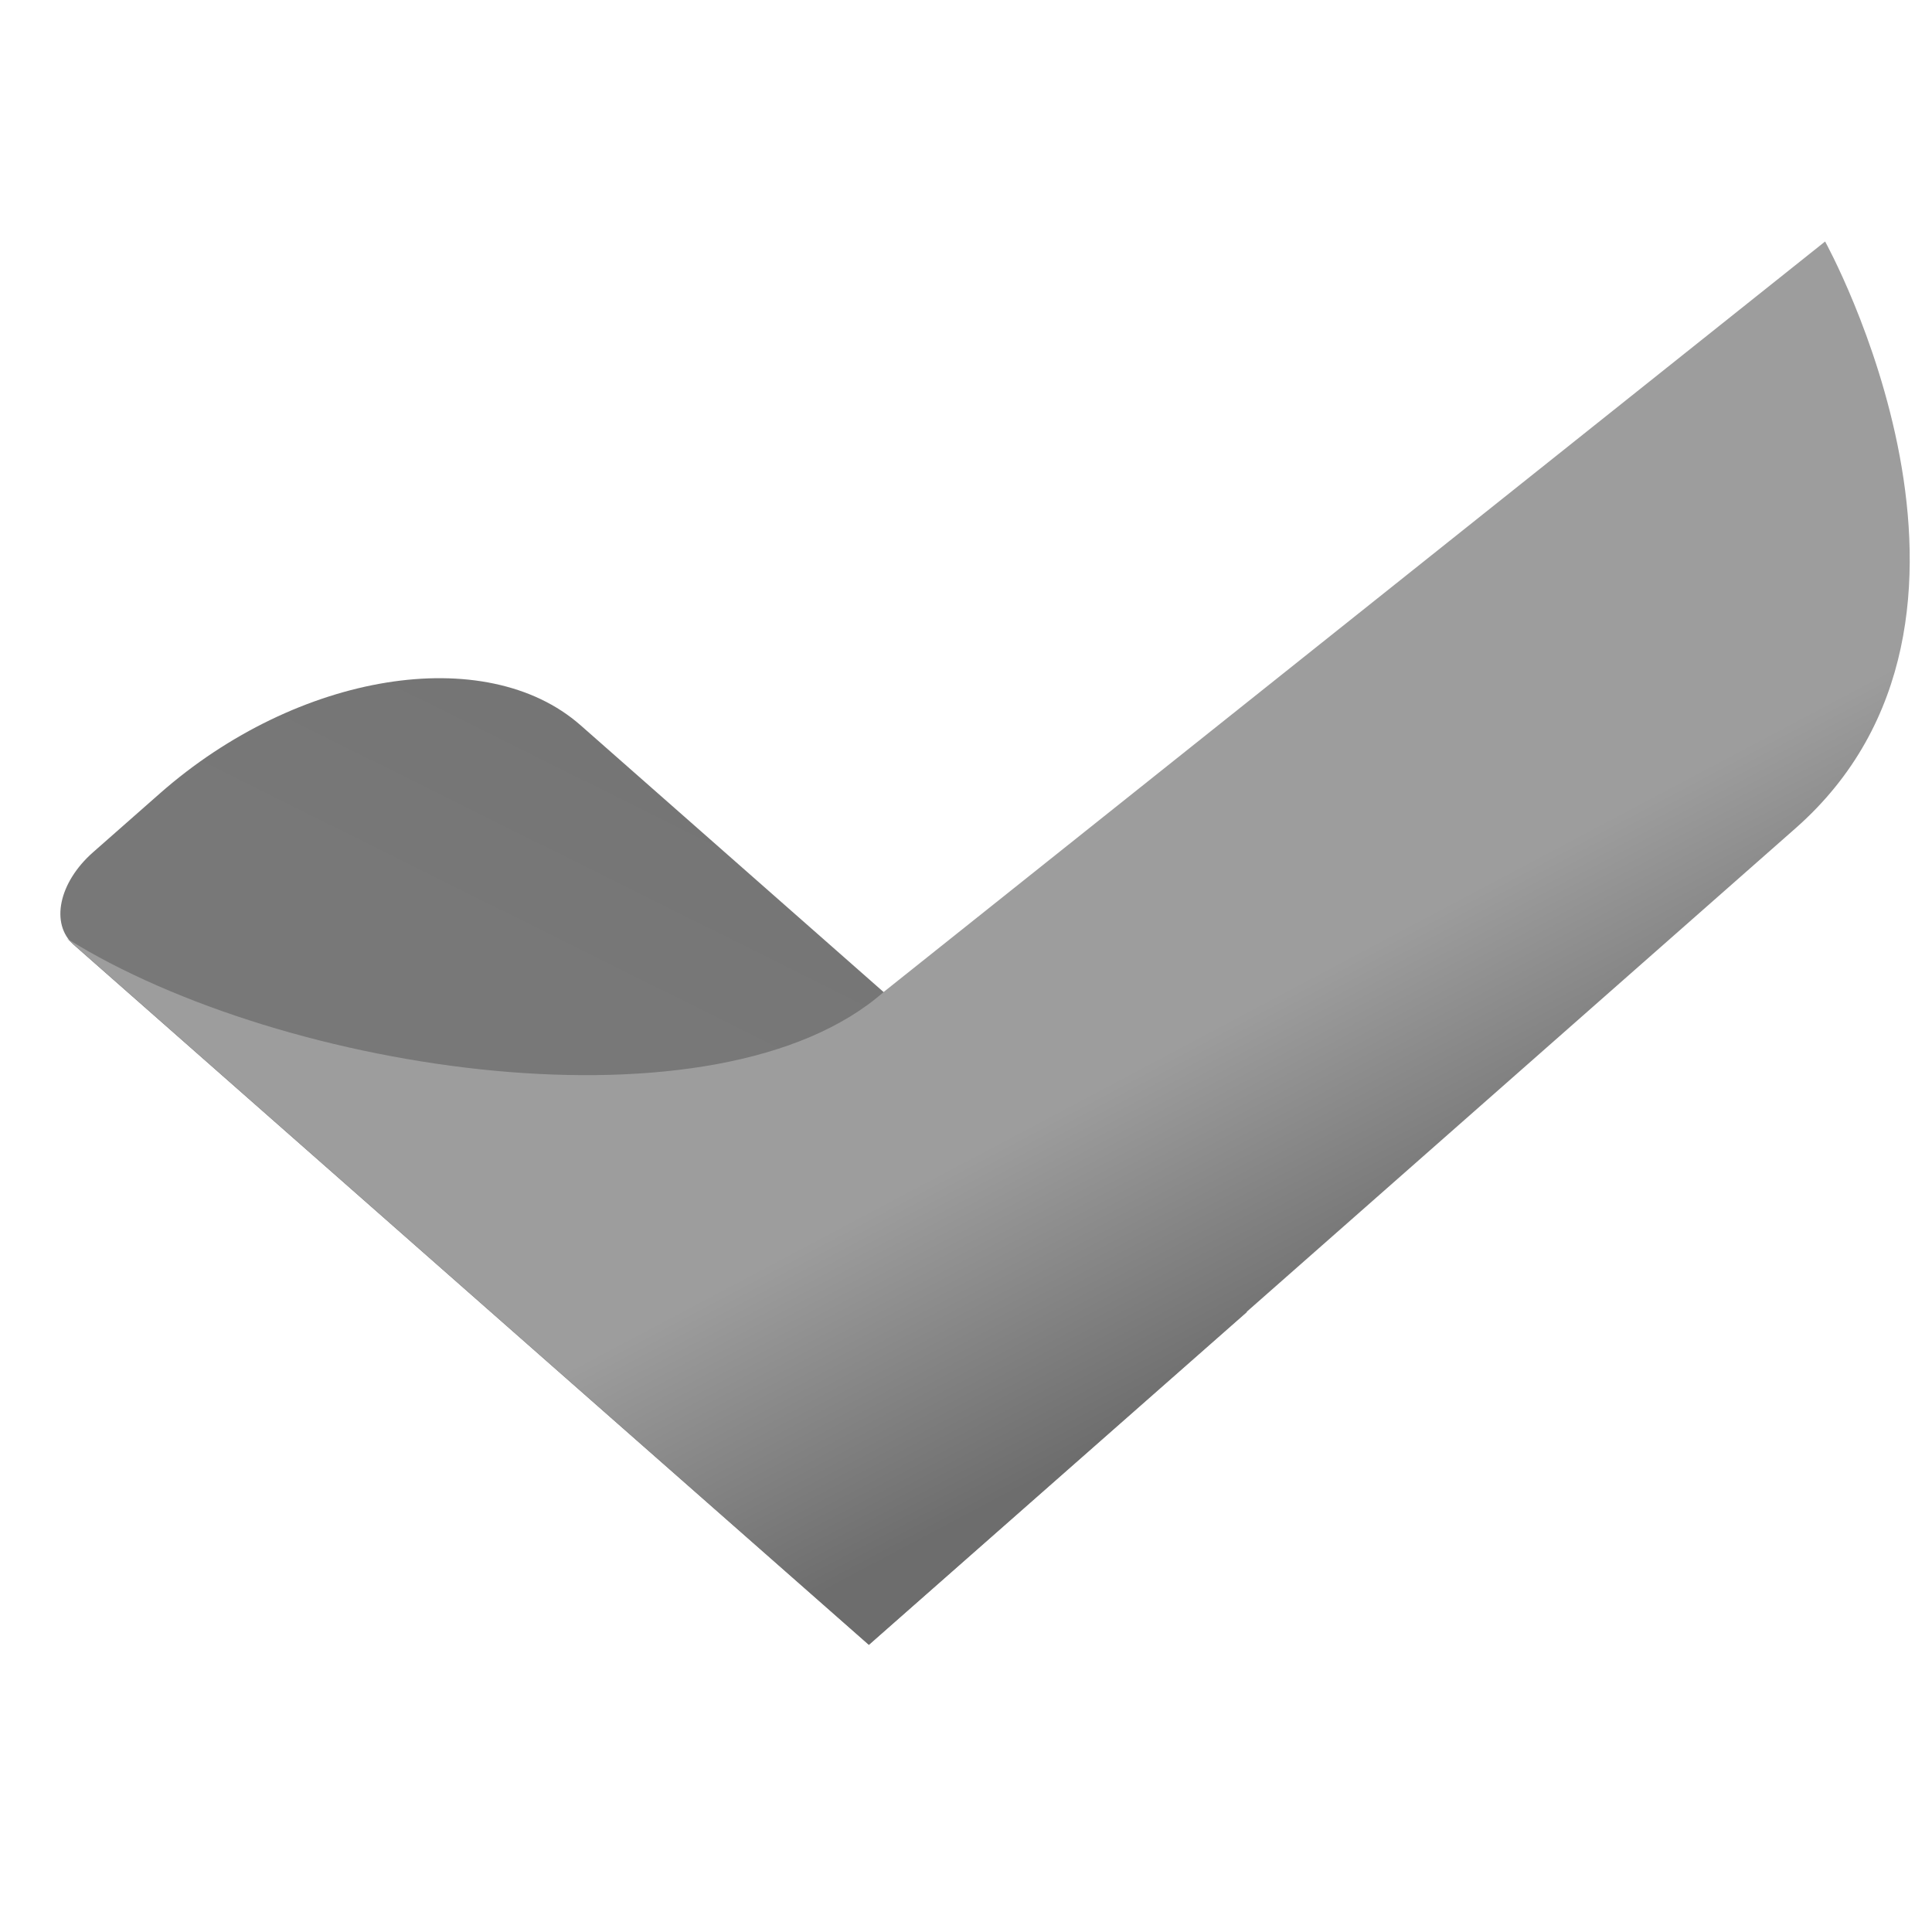
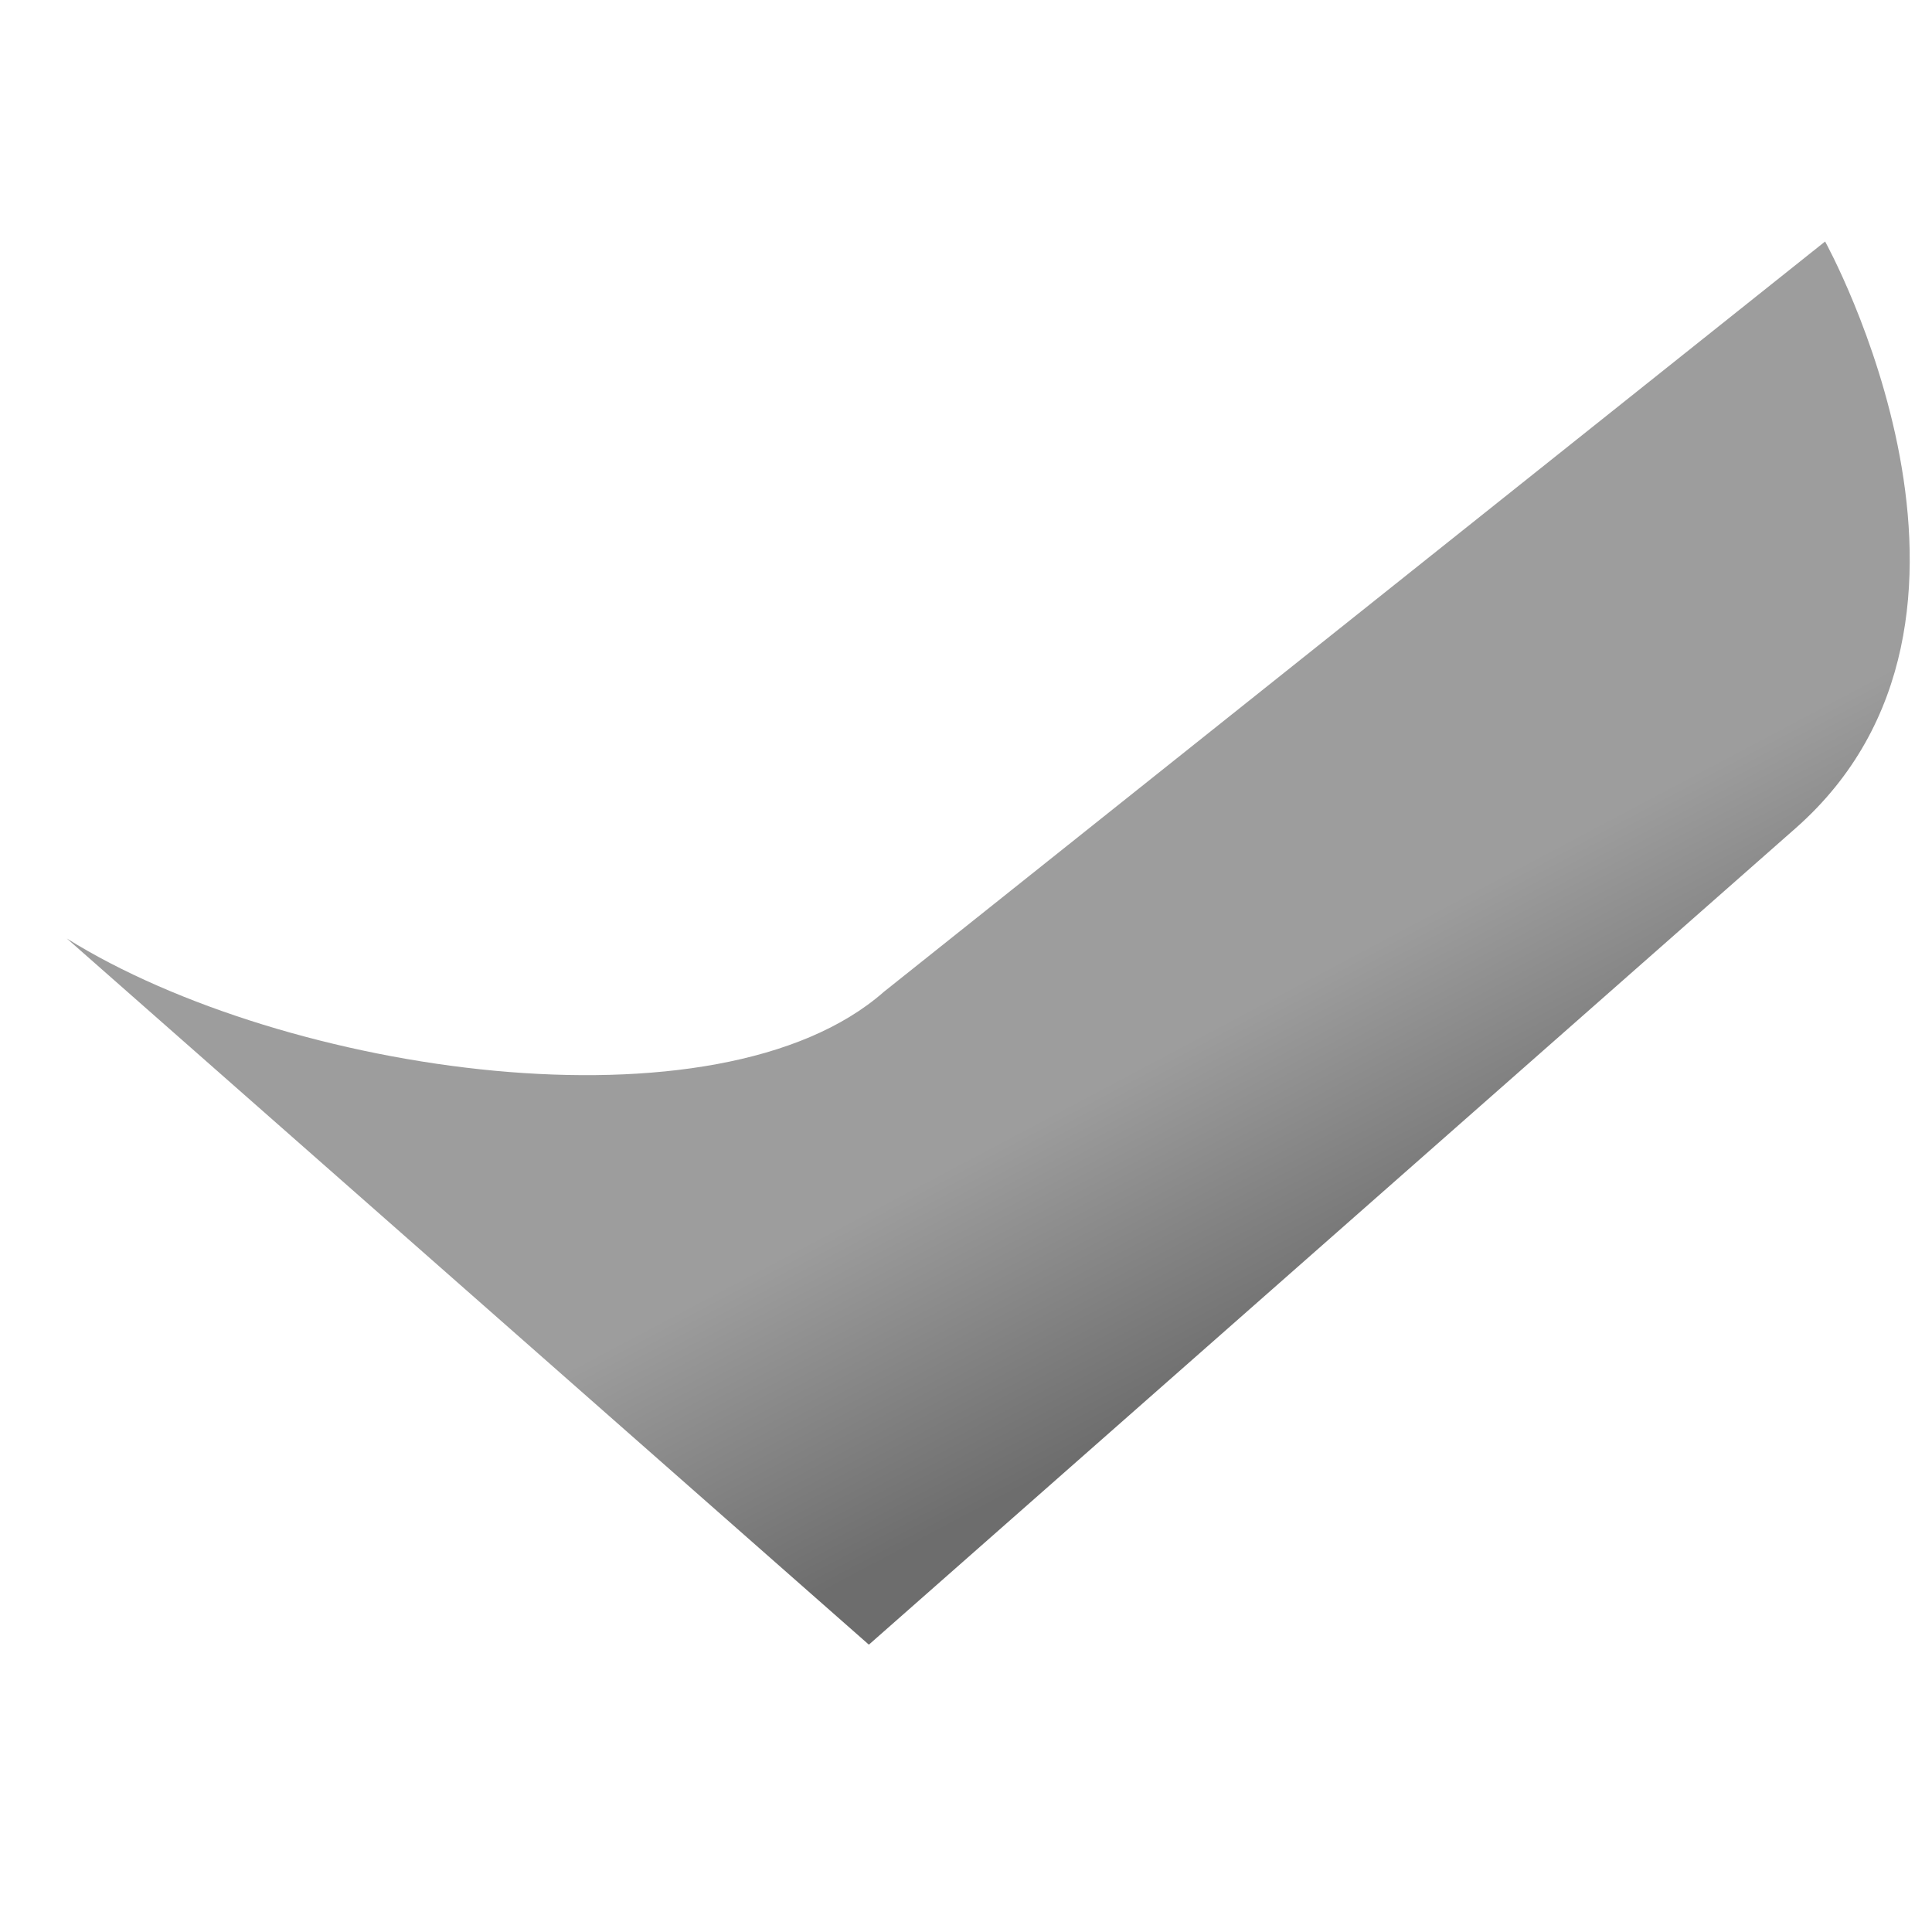
<svg xmlns="http://www.w3.org/2000/svg" width="128" height="128" viewBox="0 0 128 128" fill="none">
-   <path d="M4.885 62.597C3.315 61.215 3.889 58.469 6.166 56.464L10.599 52.561C19.709 44.541 32.184 42.521 38.463 48.049L82.616 86.924L57.565 108.98L4.885 62.597Z" fill="url(#paint0_linear_2013_748)" />
  <path d="M118.958 54.876C134.754 40.969 120.918 16 120.918 16L58.562 65.708C47.58 75.377 18.838 71.169 4.429 62.179L57.565 108.963L118.958 54.876Z" fill="url(#paint1_linear_2013_748)" />
  <defs>
    <linearGradient id="paint0_linear_2013_748" x1="52.205" y1="72.57" x2="76.994" y2="22.759" gradientUnits="userSpaceOnUse">
      <stop stop-color="#787878" />
      <stop offset="1" stop-color="#6D6D6D" />
    </linearGradient>
    <linearGradient id="paint1_linear_2013_748" x1="67.364" y1="98.787" x2="57.499" y2="80.172" gradientUnits="userSpaceOnUse">
      <stop stop-color="#6D6D6D" />
      <stop offset="1" stop-color="#9D9D9D" />
    </linearGradient>
  </defs>
</svg>